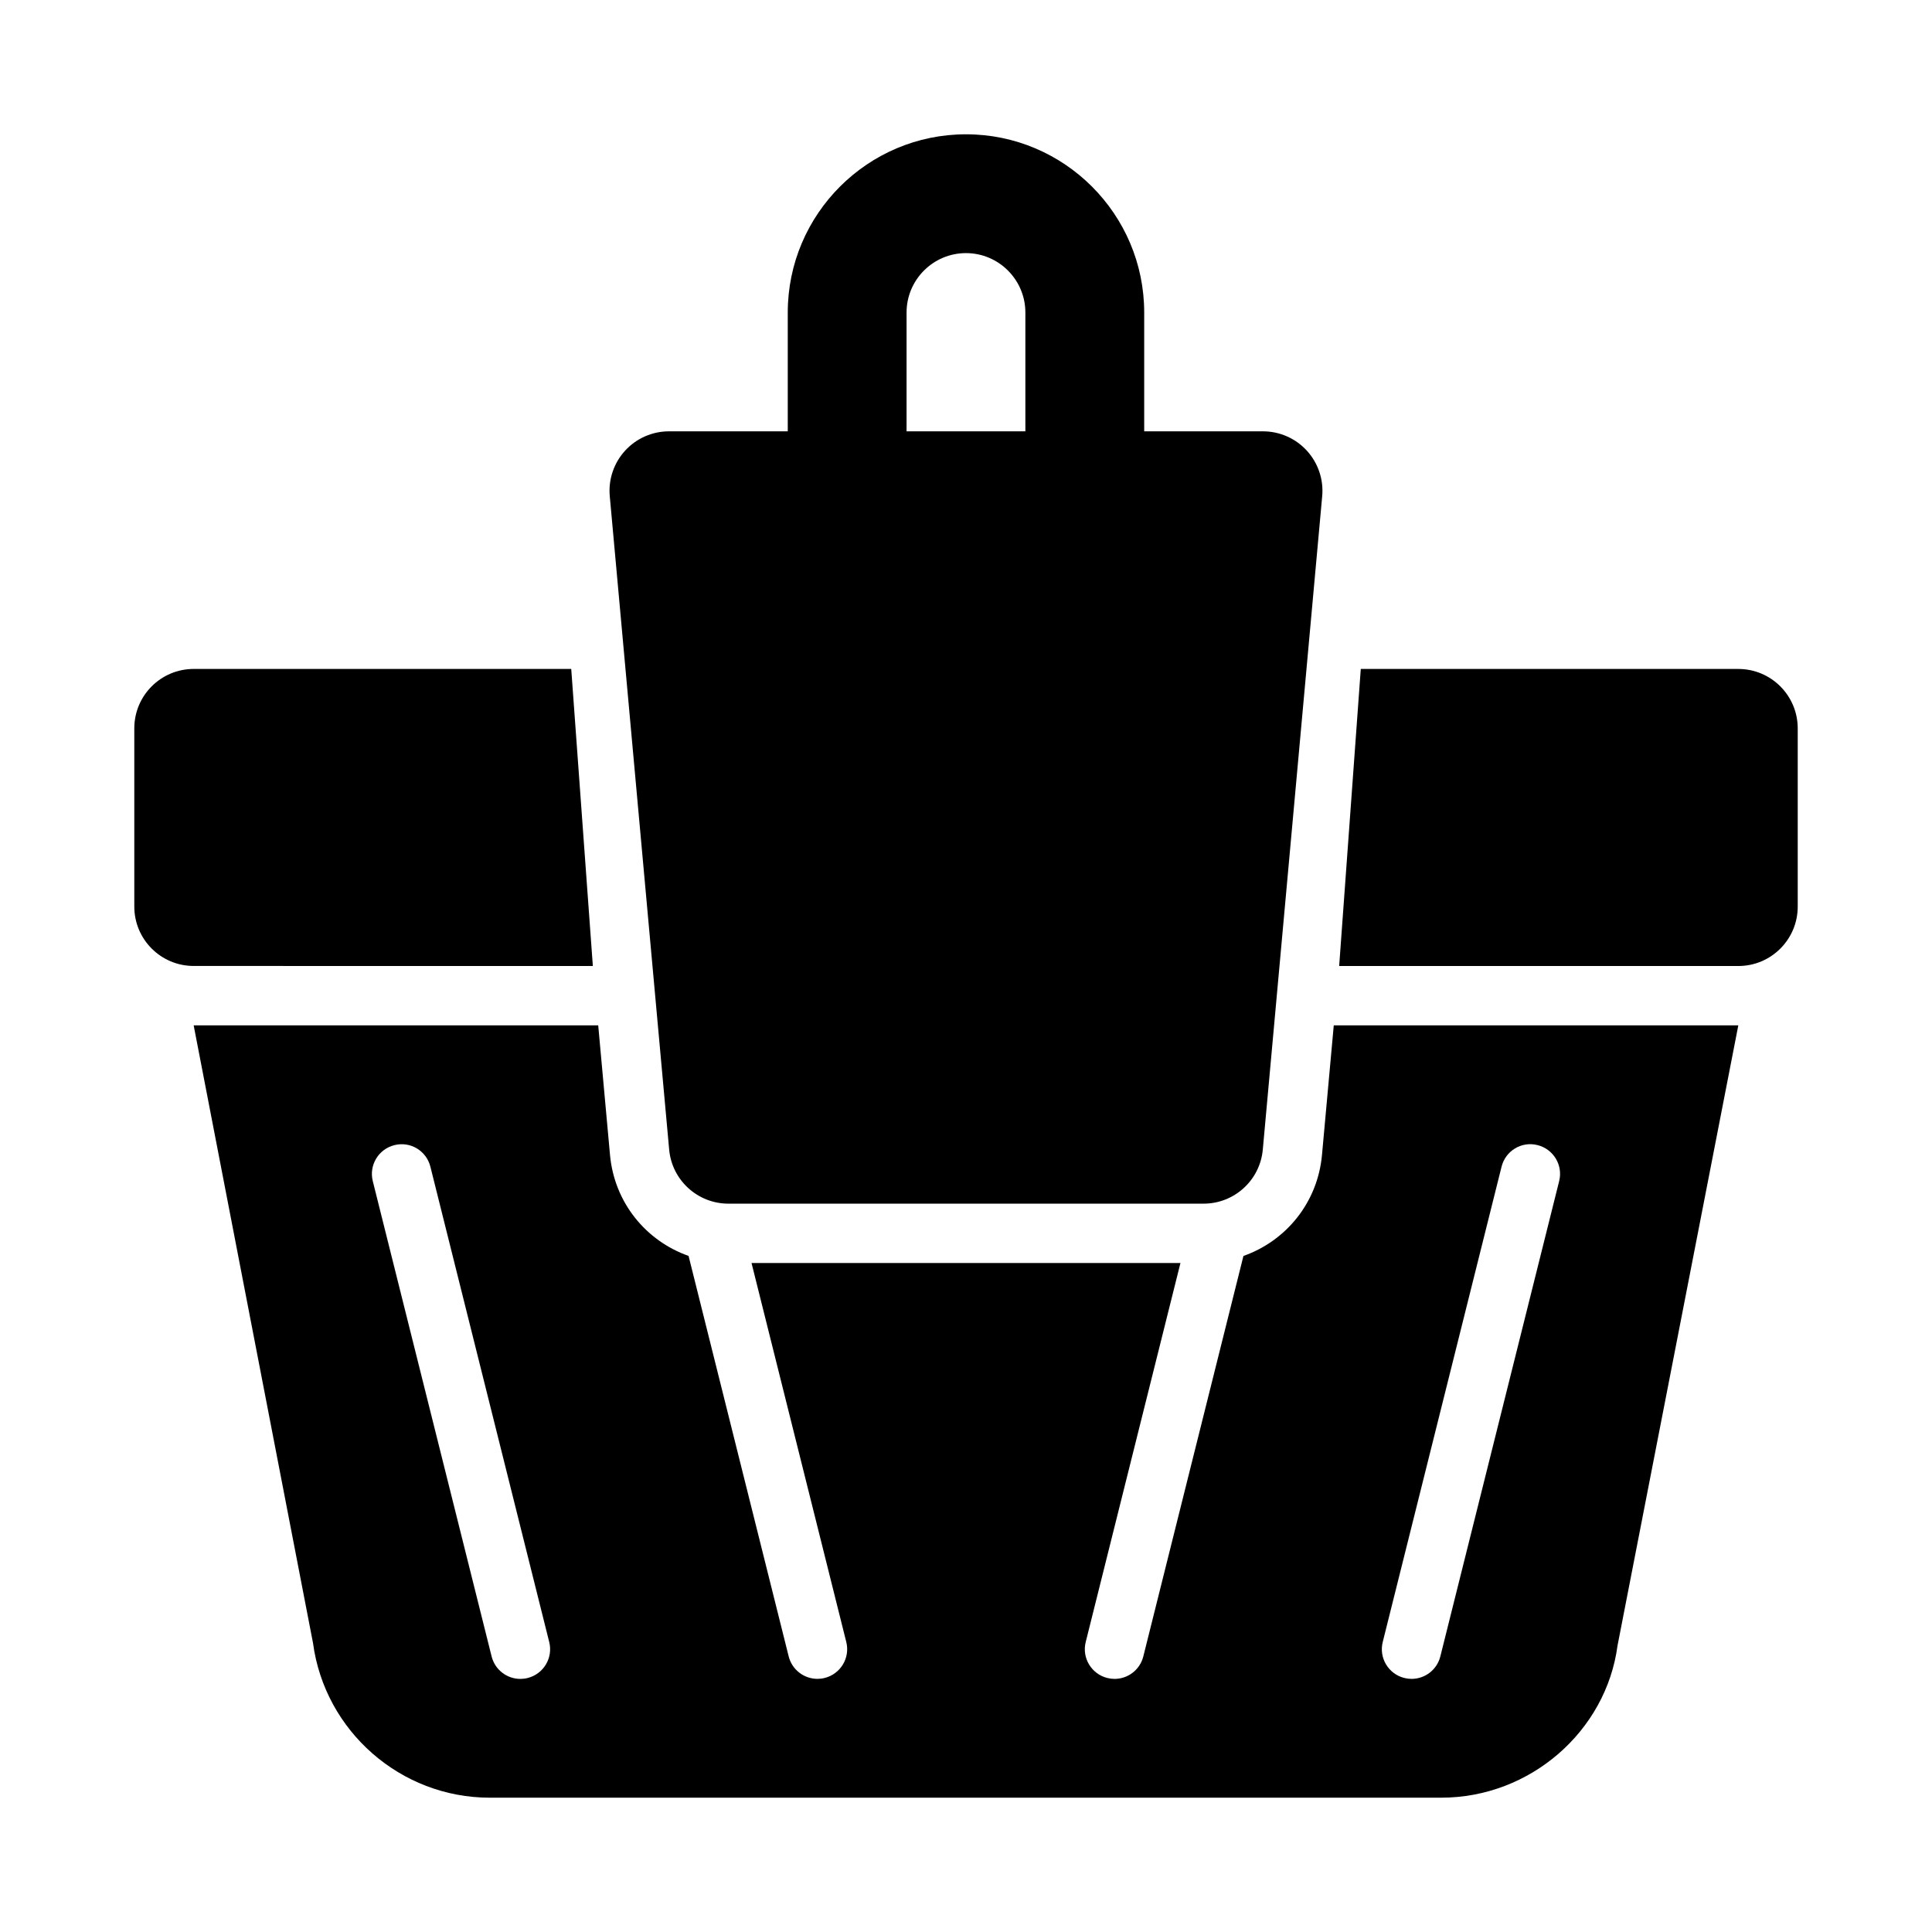
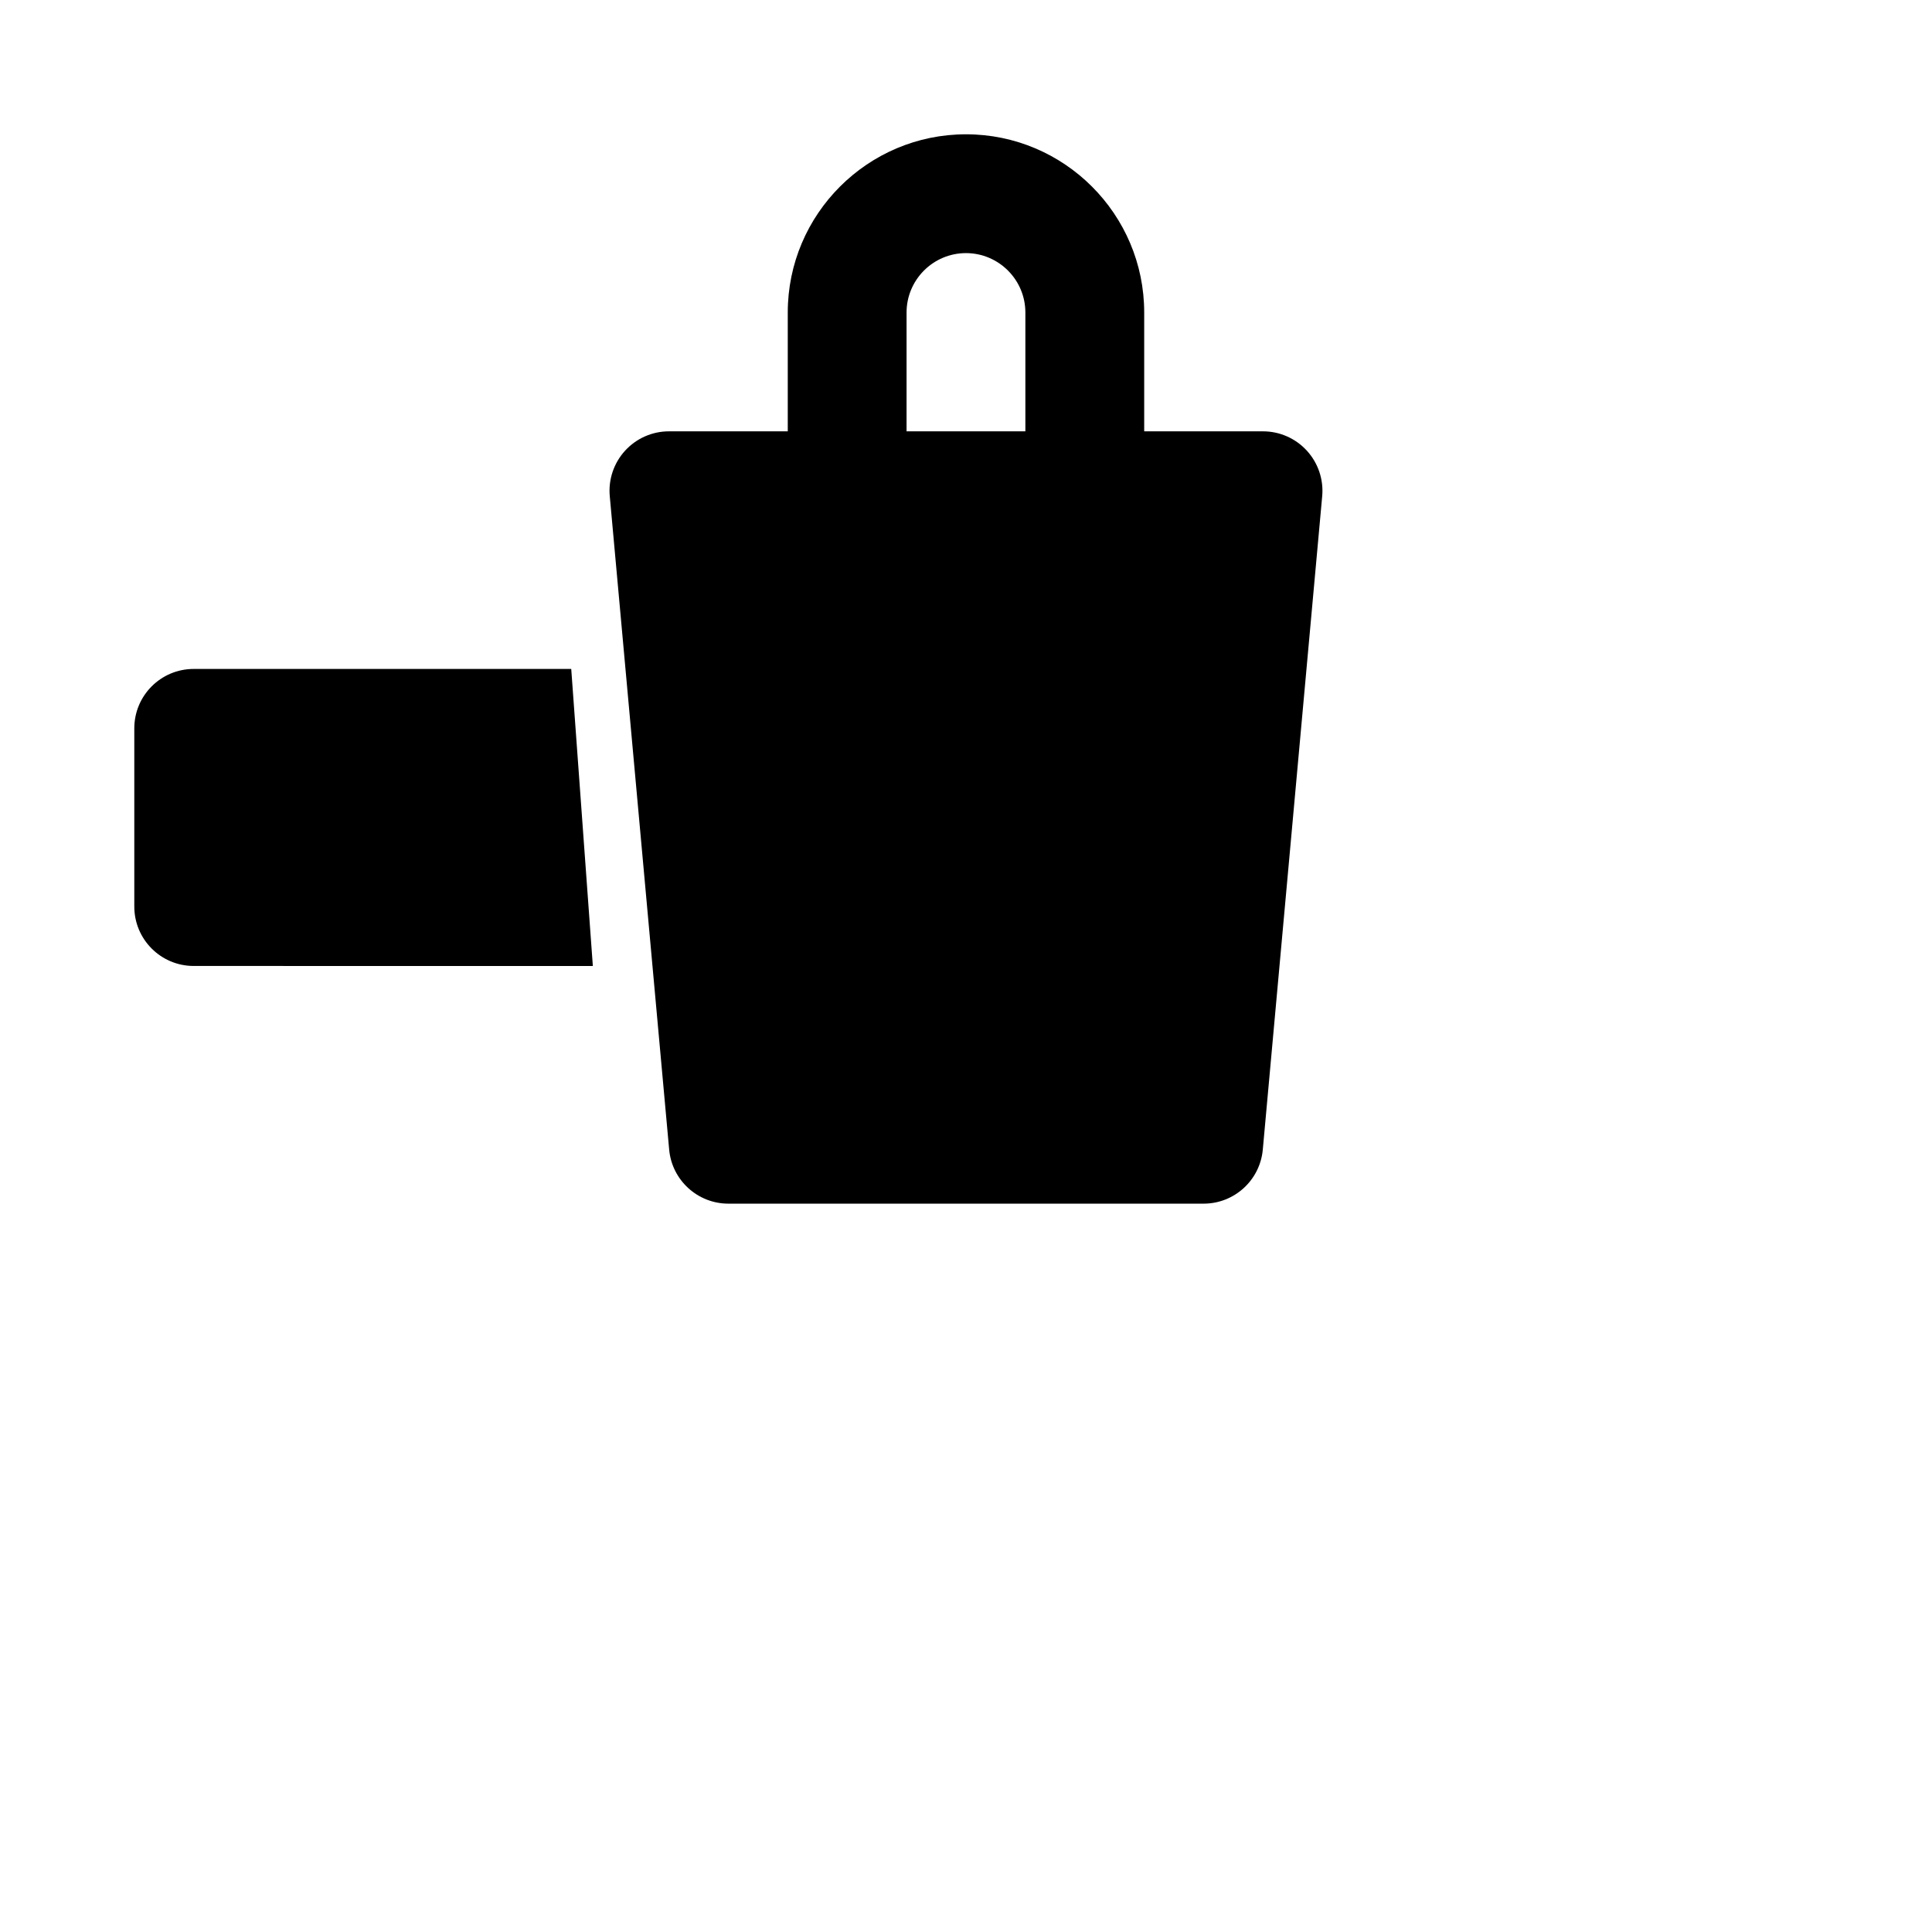
<svg xmlns="http://www.w3.org/2000/svg" fill="#000000" width="800px" height="800px" version="1.1" viewBox="144 144 512 512">
  <g>
    <path d="m337.02 462.98h125.95c8.141 0 14.945-6.211 15.684-14.32l15.742-173.18c0.398-4.406-1.078-8.77-4.059-12.039-2.984-3.269-7.203-5.133-11.625-5.133h-31.488v-31.488c0-26.047-21.188-47.23-47.23-47.23-26.047 0-47.23 21.188-47.23 47.23v31.488h-31.488c-4.422 0-8.641 1.859-11.625 5.129-2.984 3.266-4.461 7.633-4.059 12.039l15.742 173.18c0.738 8.109 7.543 14.324 15.684 14.324zm47.23-236.16c0-8.68 7.066-15.742 15.742-15.742 8.68 0 15.742 7.066 15.742 15.742v31.488h-31.488z" />
    <path d="m301.11 400-5.727-78.719-100.05-0.004c-8.695 0-15.742 7.047-15.742 15.742v47.23c0 8.695 7.047 15.742 15.742 15.742z" />
-     <path d="m604.67 321.28h-100.05l-5.727 78.719 105.78 0.004c8.695 0 15.742-7.047 15.742-15.742v-47.23c0-8.699-7.047-15.75-15.742-15.75z" />
-     <path d="m494.34 450.07c-1.152 12.633-9.516 22.785-20.816 26.77l-26.531 106.12c-0.891 3.582-4.098 5.965-7.625 5.965-0.629 0-1.277-0.078-1.914-0.238-4.219-1.055-6.789-5.328-5.727-9.539l25.105-100.44h-113.67l25.109 100.43c1.062 4.211-1.508 8.488-5.727 9.539-0.641 0.164-1.285 0.238-1.914 0.238-3.527 0-6.734-2.383-7.625-5.965l-26.527-106.12c-11.305-3.984-19.664-14.137-20.82-26.762l-3.125-34.34h-107.21l31.625 163.68c3.117 23.371 23.242 40.996 46.82 40.996h252.18c23.578 0 43.703-17.629 46.711-40.297l32.012-164.38h-107.21zm-210.52 138.62c-0.637 0.16-1.285 0.238-1.914 0.238-3.527 0-6.734-2.383-7.625-5.965l-31.488-125.95c-1.062-4.211 1.508-8.488 5.727-9.539 4.234-1.078 8.488 1.5 9.539 5.727l31.488 125.95c1.062 4.211-1.504 8.484-5.727 9.539zm226.62-9.547 31.488-125.95c1.055-4.227 5.305-6.805 9.539-5.727 4.219 1.055 6.789 5.328 5.727 9.539l-31.488 125.95c-0.891 3.582-4.098 5.965-7.625 5.965-0.629 0-1.277-0.078-1.914-0.238-4.223-1.051-6.789-5.328-5.727-9.539z" />
  </g>
</svg>